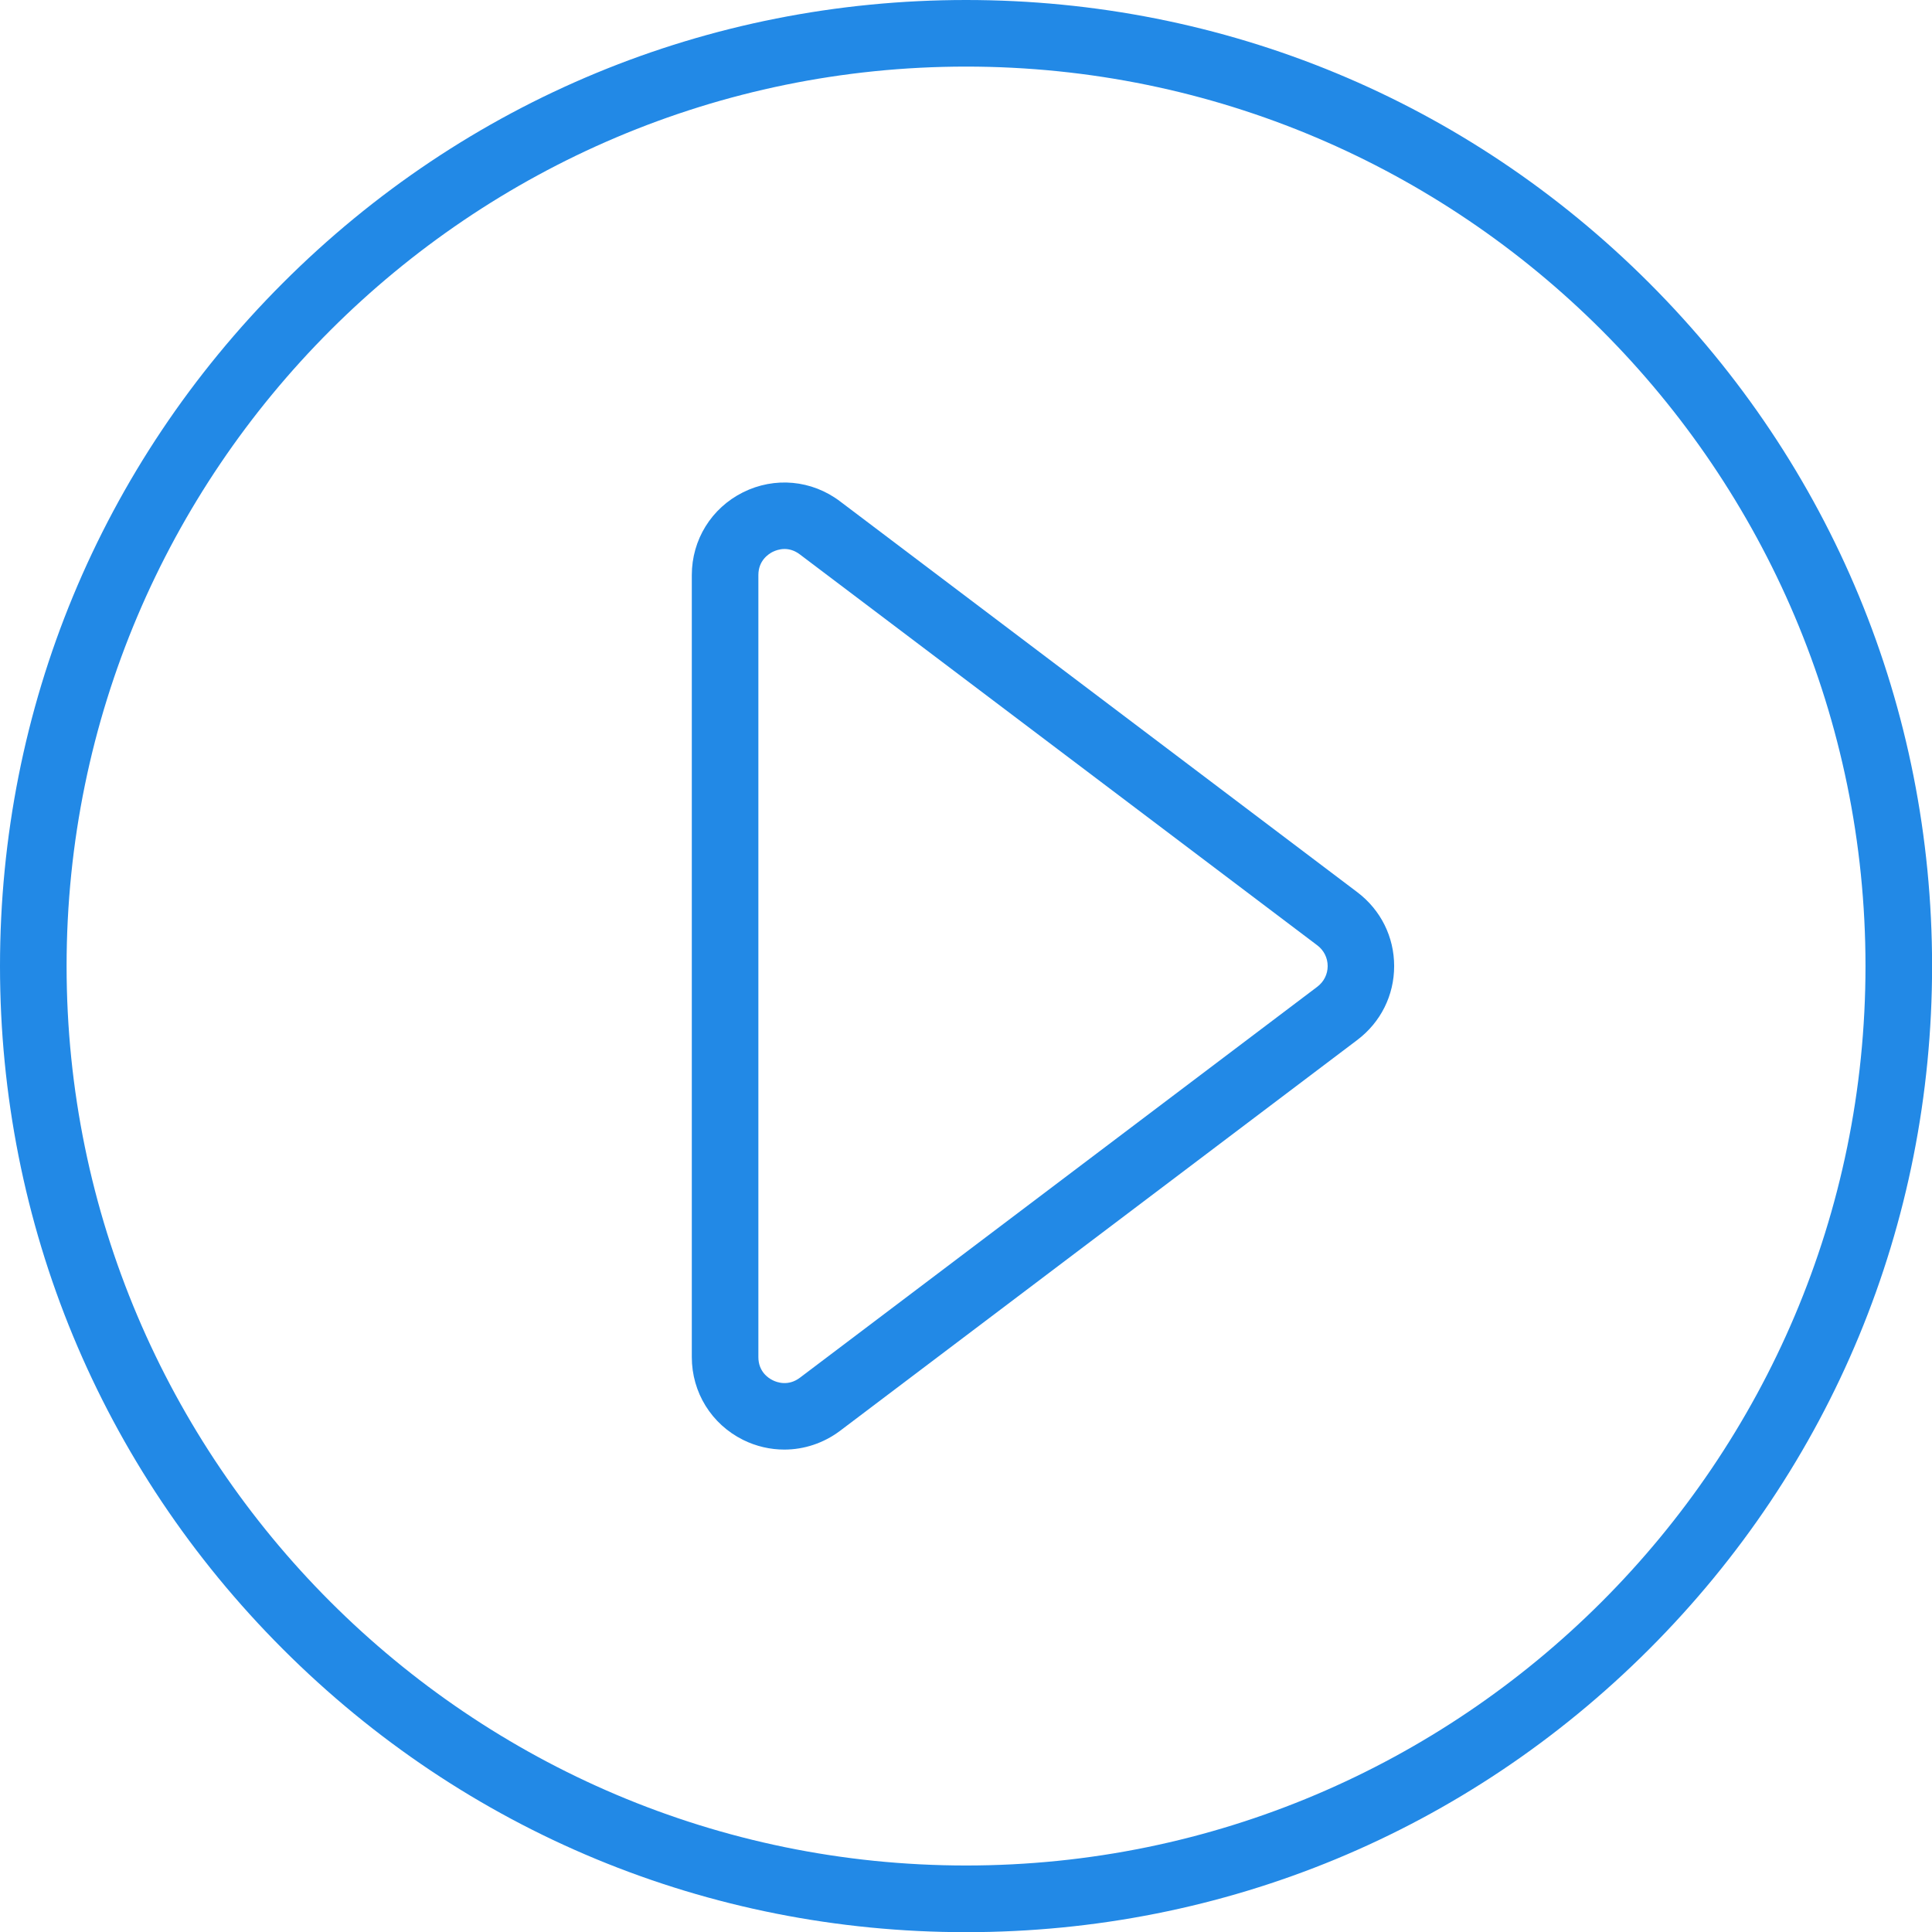
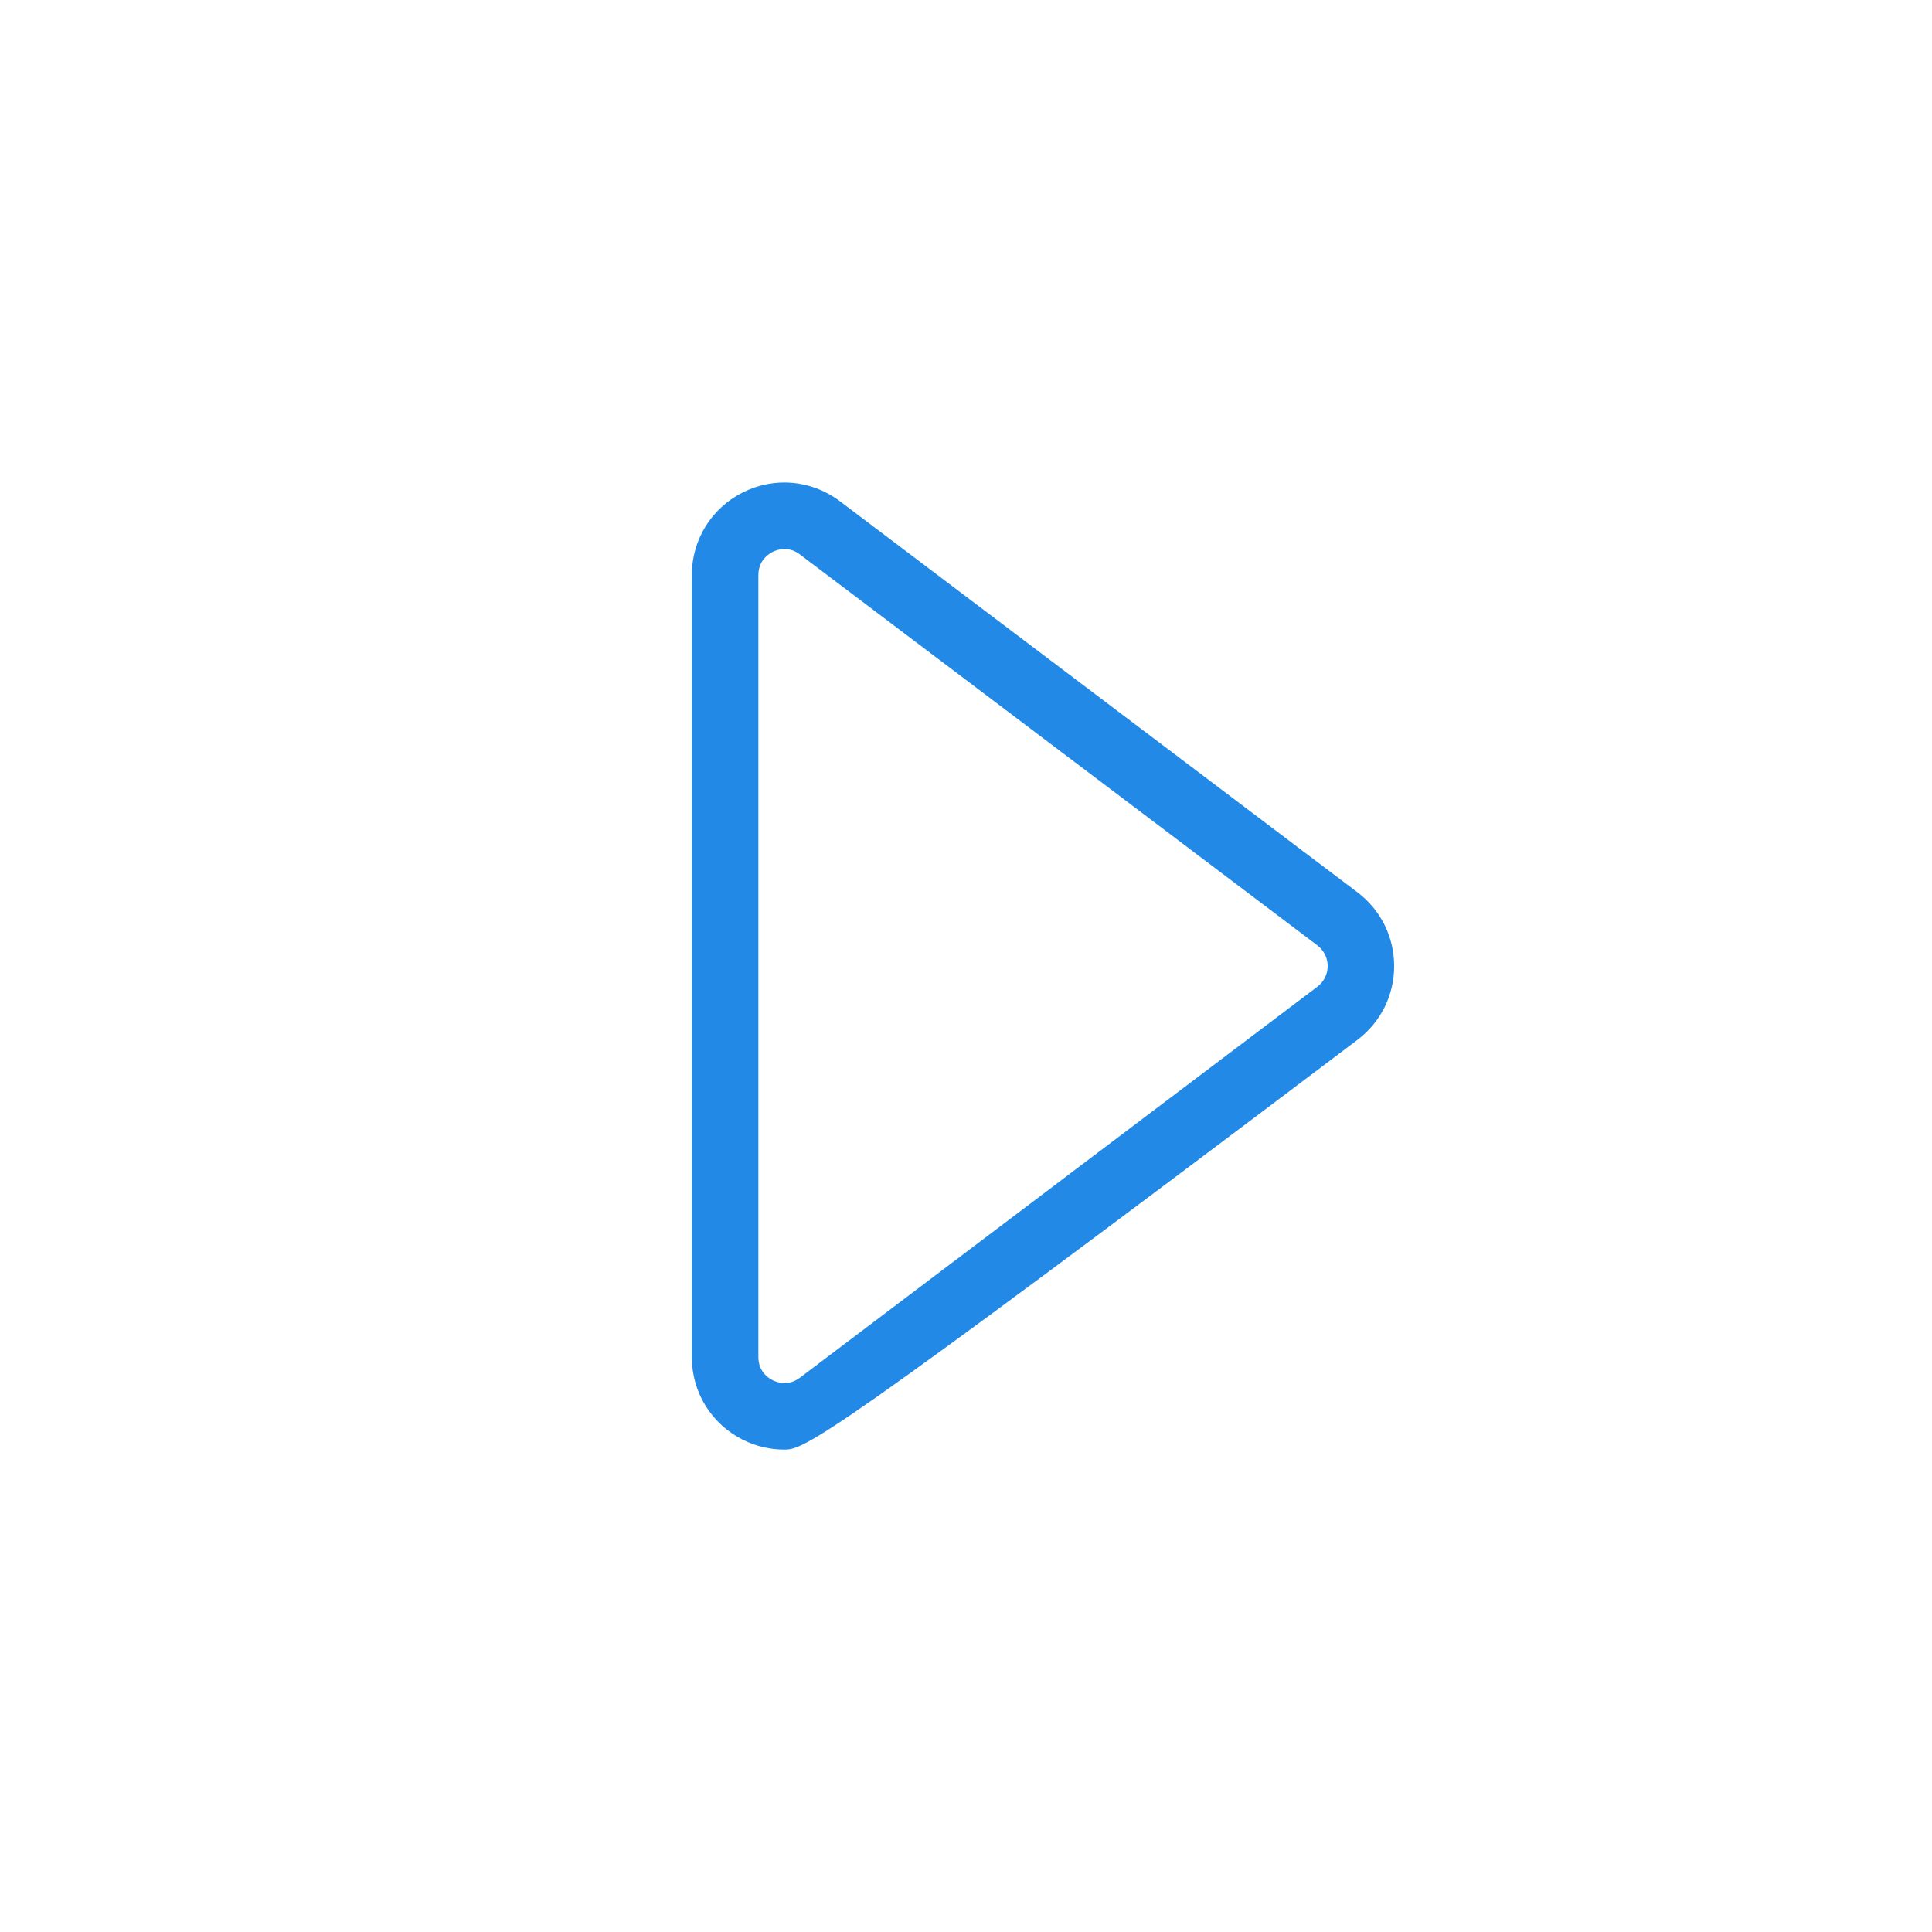
<svg xmlns="http://www.w3.org/2000/svg" width="120" zoomAndPan="magnify" viewBox="0 0 90 90" height="120" preserveAspectRatio="xMidYMid meet" version="1.0">
-   <path fill="#2289e6" d="M 45.004 90.008 C 32.98 90.008 21.68 85.324 13.18 76.824 C 4.68 68.324 0 57.023 0 45.004 C 0 32.98 4.68 21.68 13.18 13.18 C 21.68 4.68 32.984 0 45.004 0 C 57.02 0 68.324 4.68 76.824 13.18 C 85.324 21.68 90.004 32.984 90.004 45.004 C 90.004 57.02 85.324 68.324 76.824 76.824 C 68.324 85.324 57.023 90.008 45.004 90.008 Z M 45.004 3.102 C 21.898 3.102 3.102 21.898 3.102 45.004 C 3.102 68.105 21.898 86.902 45.004 86.902 C 68.105 86.902 86.902 68.105 86.902 45.004 C 86.902 21.898 68.109 3.102 45.004 3.102 Z M 45.004 3.102 " fill-opacity="1" fill-rule="nonzero" />
-   <path fill="#2289e6" d="M 36.539 67.527 C 35.883 67.527 35.227 67.379 34.613 67.074 C 33.141 66.34 32.227 64.863 32.227 63.219 L 32.227 26.789 C 32.227 25.145 33.141 23.668 34.613 22.934 C 36.086 22.199 37.816 22.359 39.129 23.352 L 63.234 41.566 C 64.32 42.391 64.945 43.641 64.945 45.004 C 64.945 46.367 64.32 47.617 63.234 48.441 L 39.129 66.656 C 38.363 67.23 37.453 67.527 36.539 67.527 Z M 36.547 25.574 C 36.301 25.574 36.102 25.656 35.996 25.707 C 35.797 25.809 35.328 26.113 35.328 26.789 L 35.328 63.219 C 35.328 63.895 35.793 64.199 35.996 64.297 C 36.195 64.398 36.723 64.586 37.262 64.18 L 61.367 45.965 C 61.672 45.734 61.848 45.383 61.848 45.004 C 61.848 44.621 61.672 44.27 61.367 44.039 L 37.262 25.828 C 37.012 25.637 36.762 25.574 36.547 25.574 Z M 36.547 25.574 " fill-opacity="1" fill-rule="nonzero" />
+   <path fill="#2289e6" d="M 36.539 67.527 C 35.883 67.527 35.227 67.379 34.613 67.074 C 33.141 66.34 32.227 64.863 32.227 63.219 L 32.227 26.789 C 32.227 25.145 33.141 23.668 34.613 22.934 C 36.086 22.199 37.816 22.359 39.129 23.352 L 63.234 41.566 C 64.32 42.391 64.945 43.641 64.945 45.004 C 64.945 46.367 64.32 47.617 63.234 48.441 C 38.363 67.23 37.453 67.527 36.539 67.527 Z M 36.547 25.574 C 36.301 25.574 36.102 25.656 35.996 25.707 C 35.797 25.809 35.328 26.113 35.328 26.789 L 35.328 63.219 C 35.328 63.895 35.793 64.199 35.996 64.297 C 36.195 64.398 36.723 64.586 37.262 64.18 L 61.367 45.965 C 61.672 45.734 61.848 45.383 61.848 45.004 C 61.848 44.621 61.672 44.27 61.367 44.039 L 37.262 25.828 C 37.012 25.637 36.762 25.574 36.547 25.574 Z M 36.547 25.574 " fill-opacity="1" fill-rule="nonzero" />
</svg>